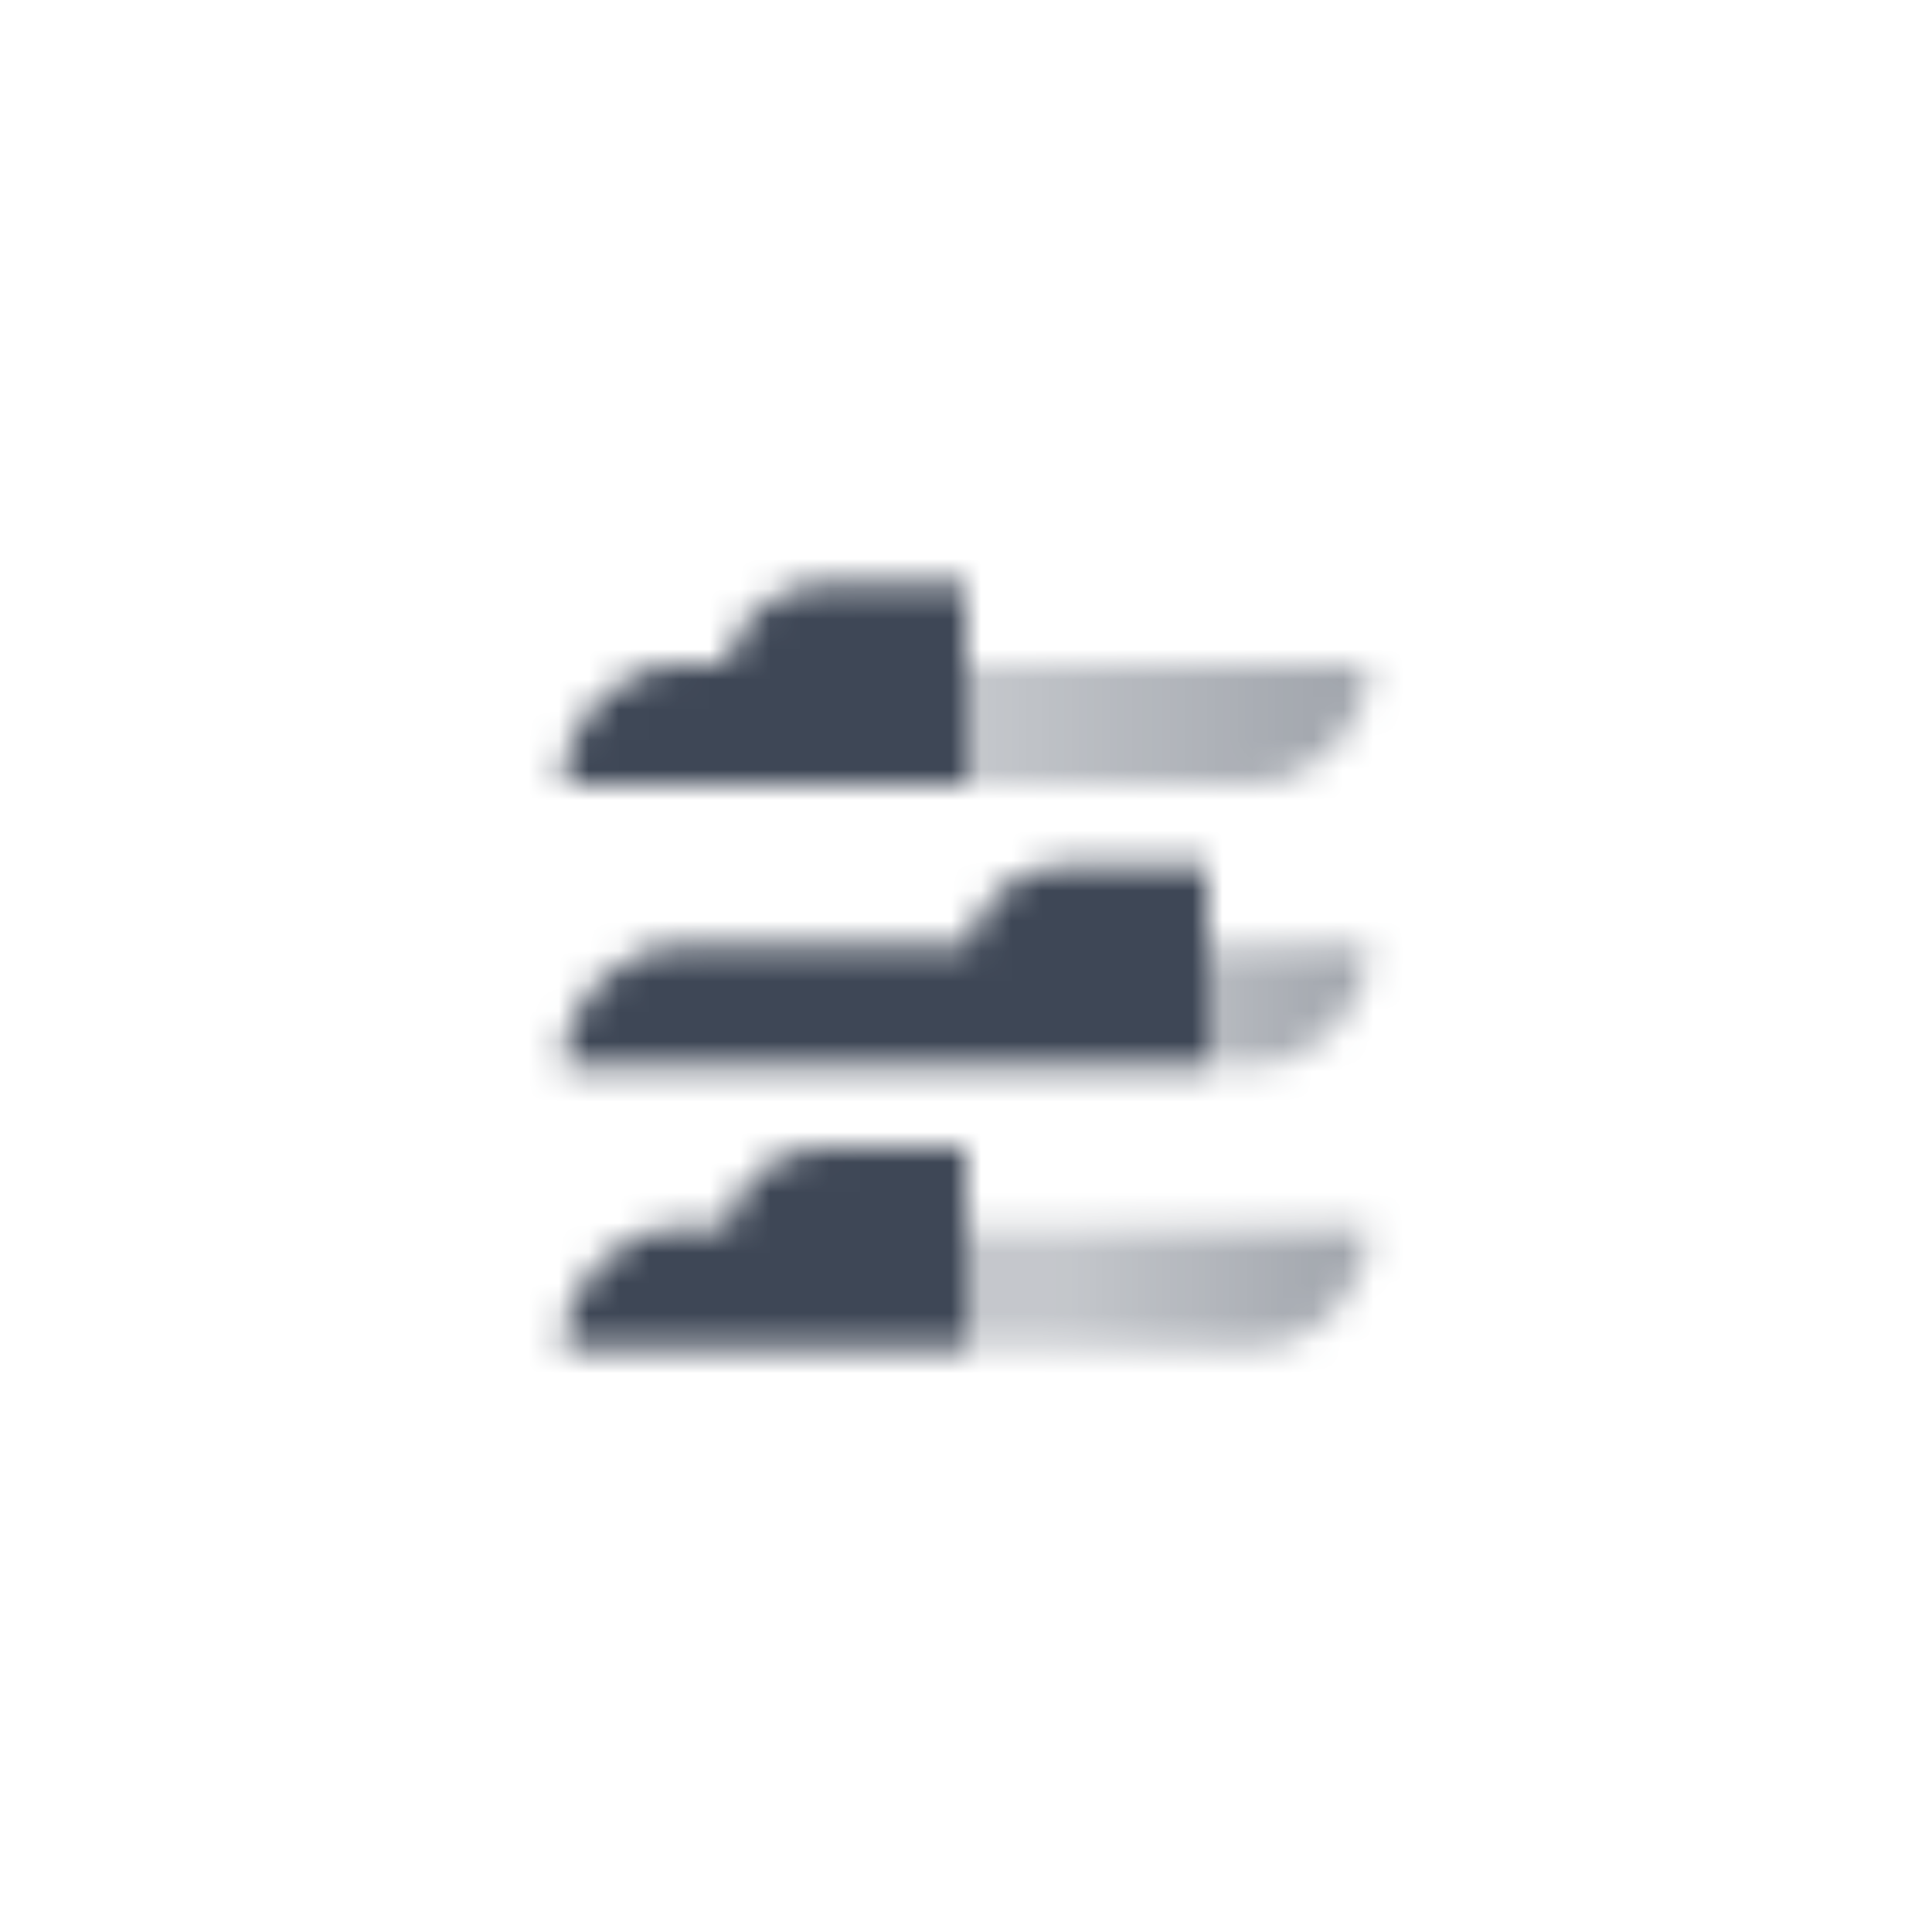
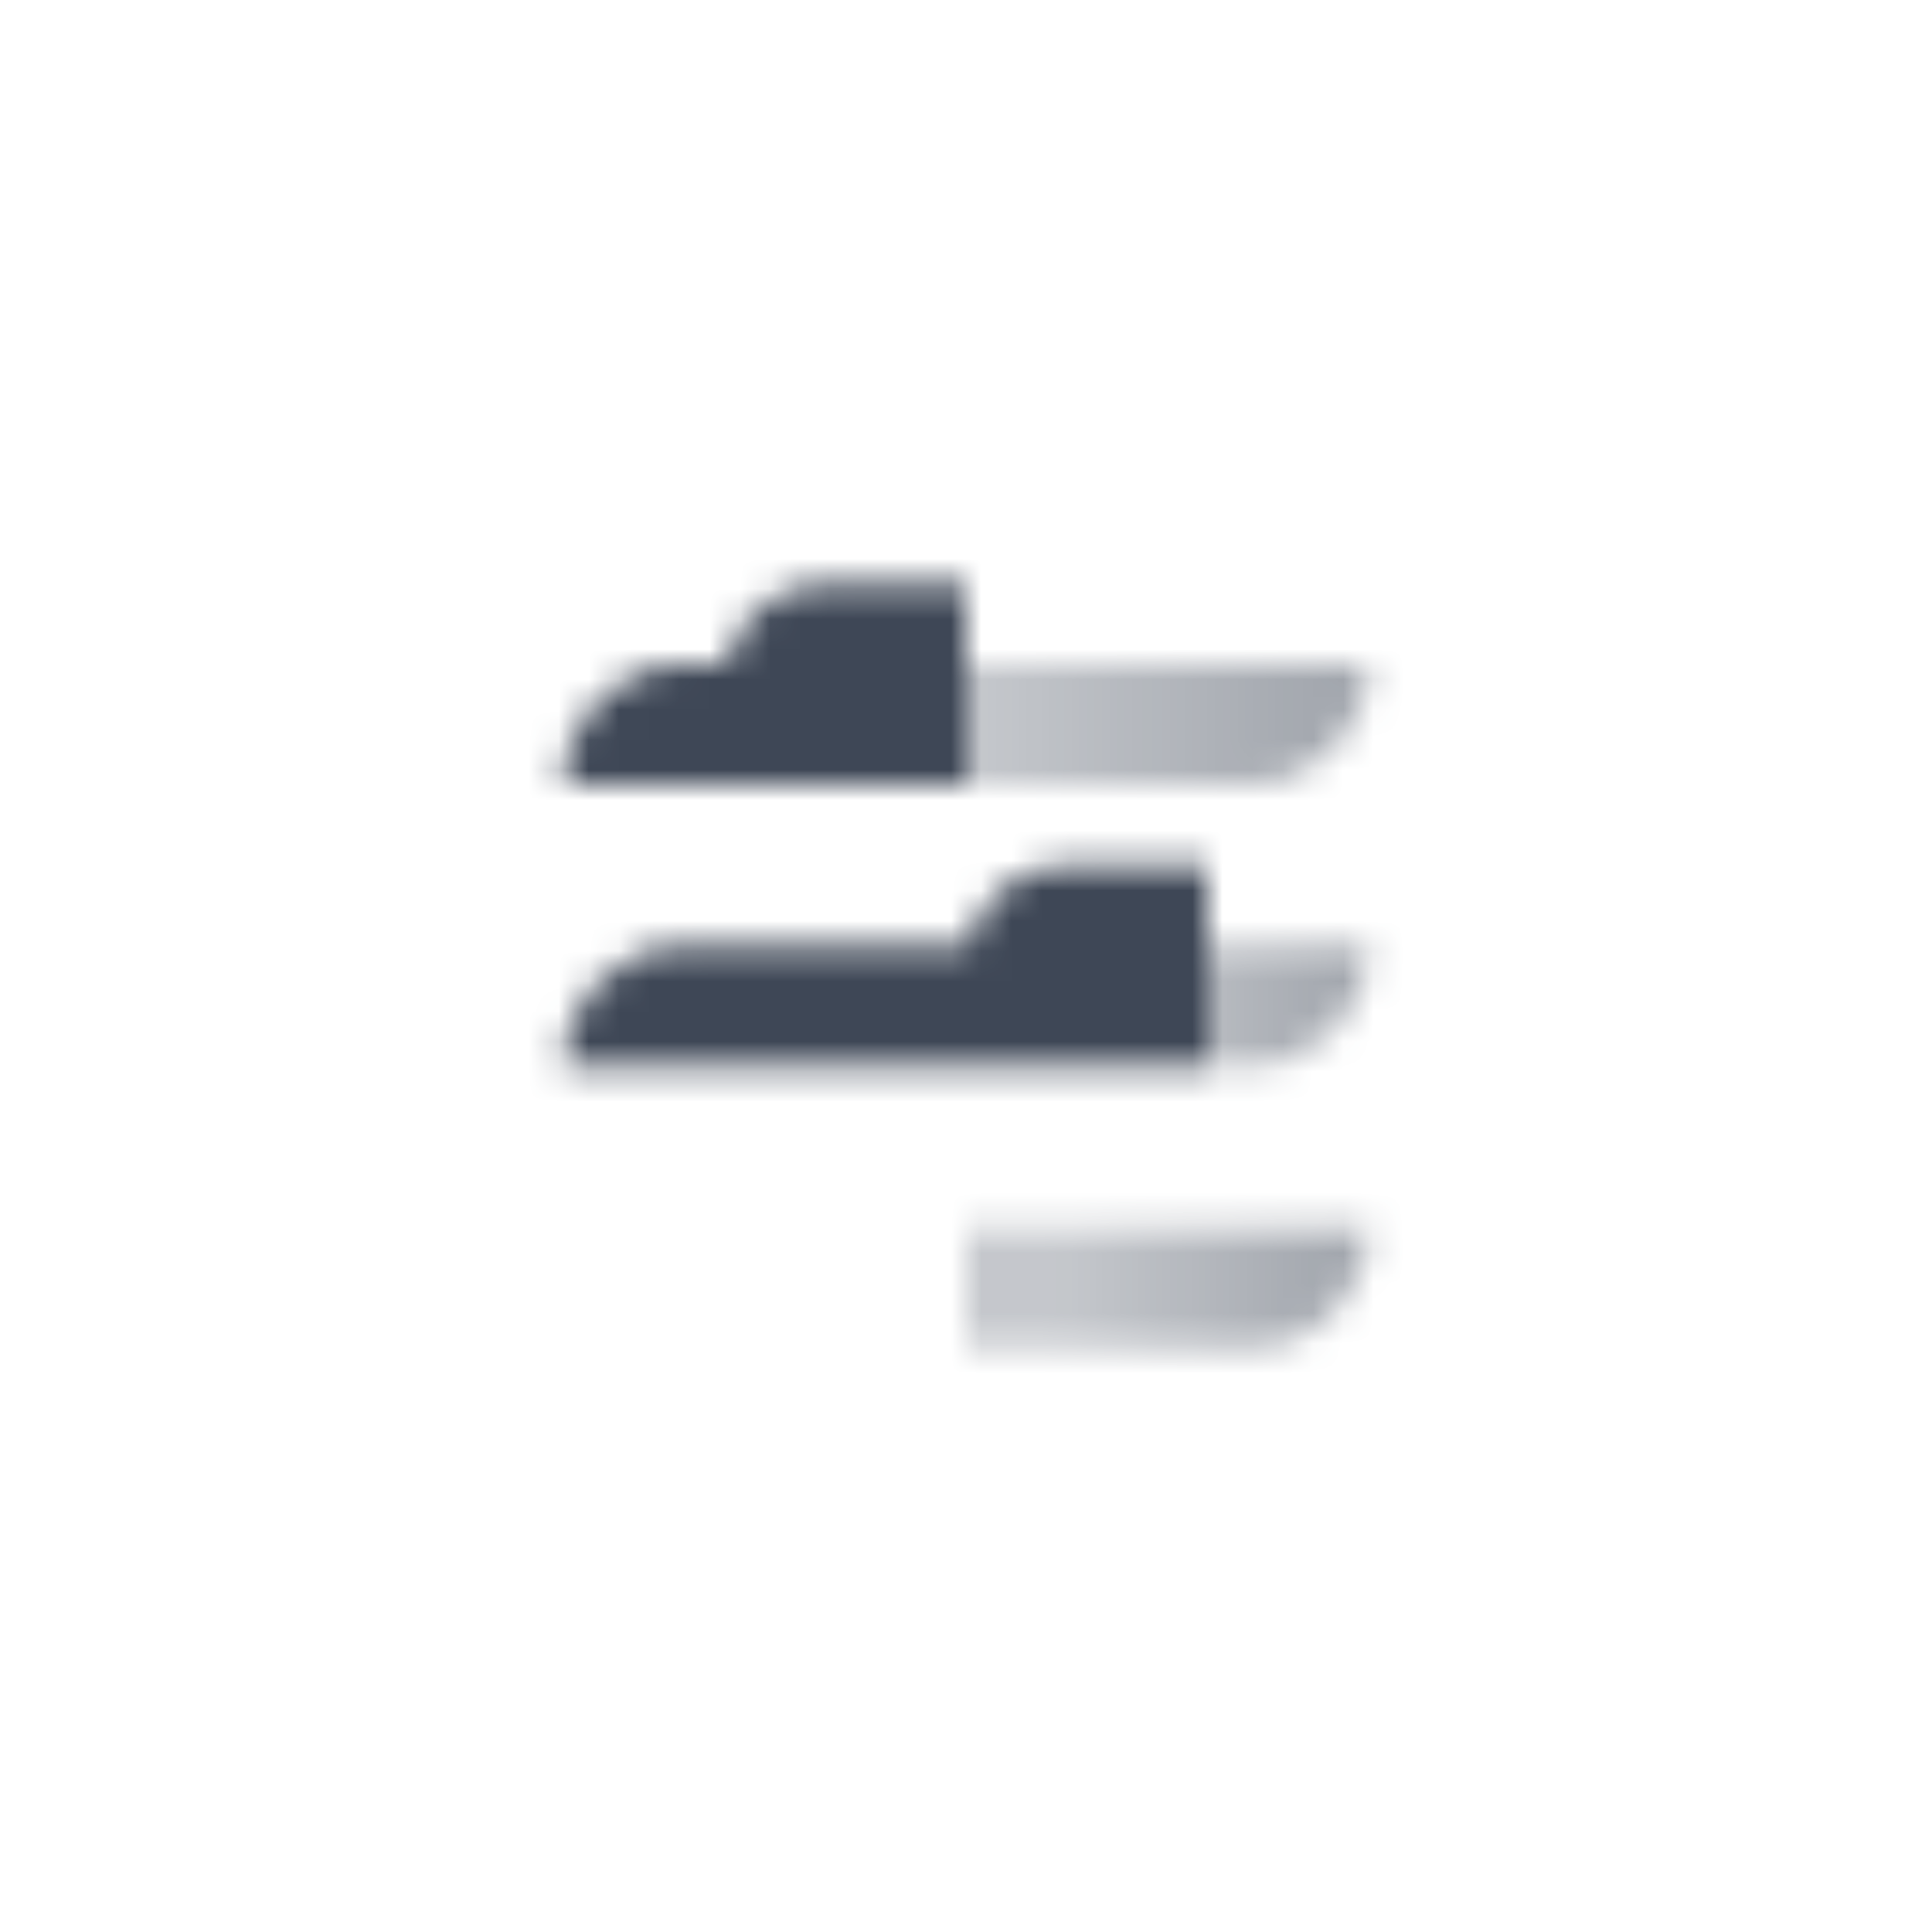
<svg xmlns="http://www.w3.org/2000/svg" width="64" height="64" viewBox="0 0 64 64" fill="none">
  <mask id="mask0_4_405" style="mask-type:alpha" maskUnits="userSpaceOnUse" x="18" y="19" width="28" height="26">
    <path d="M40 31.333H45.333C45.333 33.542 43.542 35.333 41.333 35.333H40V31.333Z" fill="url(#paint0_linear_4_405)" />
    <path fill-rule="evenodd" clip-rule="evenodd" d="M32.067 31.333C32.376 29.812 33.721 28.667 35.333 28.667H40V35.333H34.667H32H18.667C18.667 33.124 20.458 31.333 22.667 31.333H32.067Z" fill="black" />
    <path d="M32 40.667H45.333C45.333 42.876 43.542 44.667 41.333 44.667H32V40.667Z" fill="url(#paint1_linear_4_405)" />
-     <path fill-rule="evenodd" clip-rule="evenodd" d="M24.067 40.667C24.376 39.145 25.721 38 27.333 38H32V44.667H26.667H24H18.667C18.667 42.458 20.458 40.667 22.667 40.667H24.067Z" fill="black" />
    <path d="M32 22H45.333C45.333 24.209 43.542 26 41.333 26H32V22Z" fill="url(#paint2_linear_4_405)" />
    <path fill-rule="evenodd" clip-rule="evenodd" d="M24.067 22C24.376 20.478 25.721 19.333 27.333 19.333H32V26H24H18.667C18.667 23.791 20.458 22 22.667 22H24.067Z" fill="black" />
  </mask>
  <g mask="url(#mask0_4_405)">
    <path d="M16 16H48V48H16V16Z" fill="#3E4756" />
  </g>
  <defs>
    <linearGradient id="paint0_linear_4_405" x1="45.333" y1="33.333" x2="37.128" y2="33.333" gradientUnits="userSpaceOnUse">
      <stop stop-opacity="0.5" />
      <stop offset="1" stop-opacity="0.3" />
    </linearGradient>
    <linearGradient id="paint1_linear_4_405" x1="45.333" y1="42.667" x2="35.077" y2="42.667" gradientUnits="userSpaceOnUse">
      <stop stop-opacity="0.5" />
      <stop offset="1" stop-opacity="0.3" />
    </linearGradient>
    <linearGradient id="paint2_linear_4_405" x1="45.333" y1="24" x2="32" y2="24" gradientUnits="userSpaceOnUse">
      <stop stop-opacity="0.5" />
      <stop offset="1" stop-opacity="0.3" />
    </linearGradient>
  </defs>
</svg>